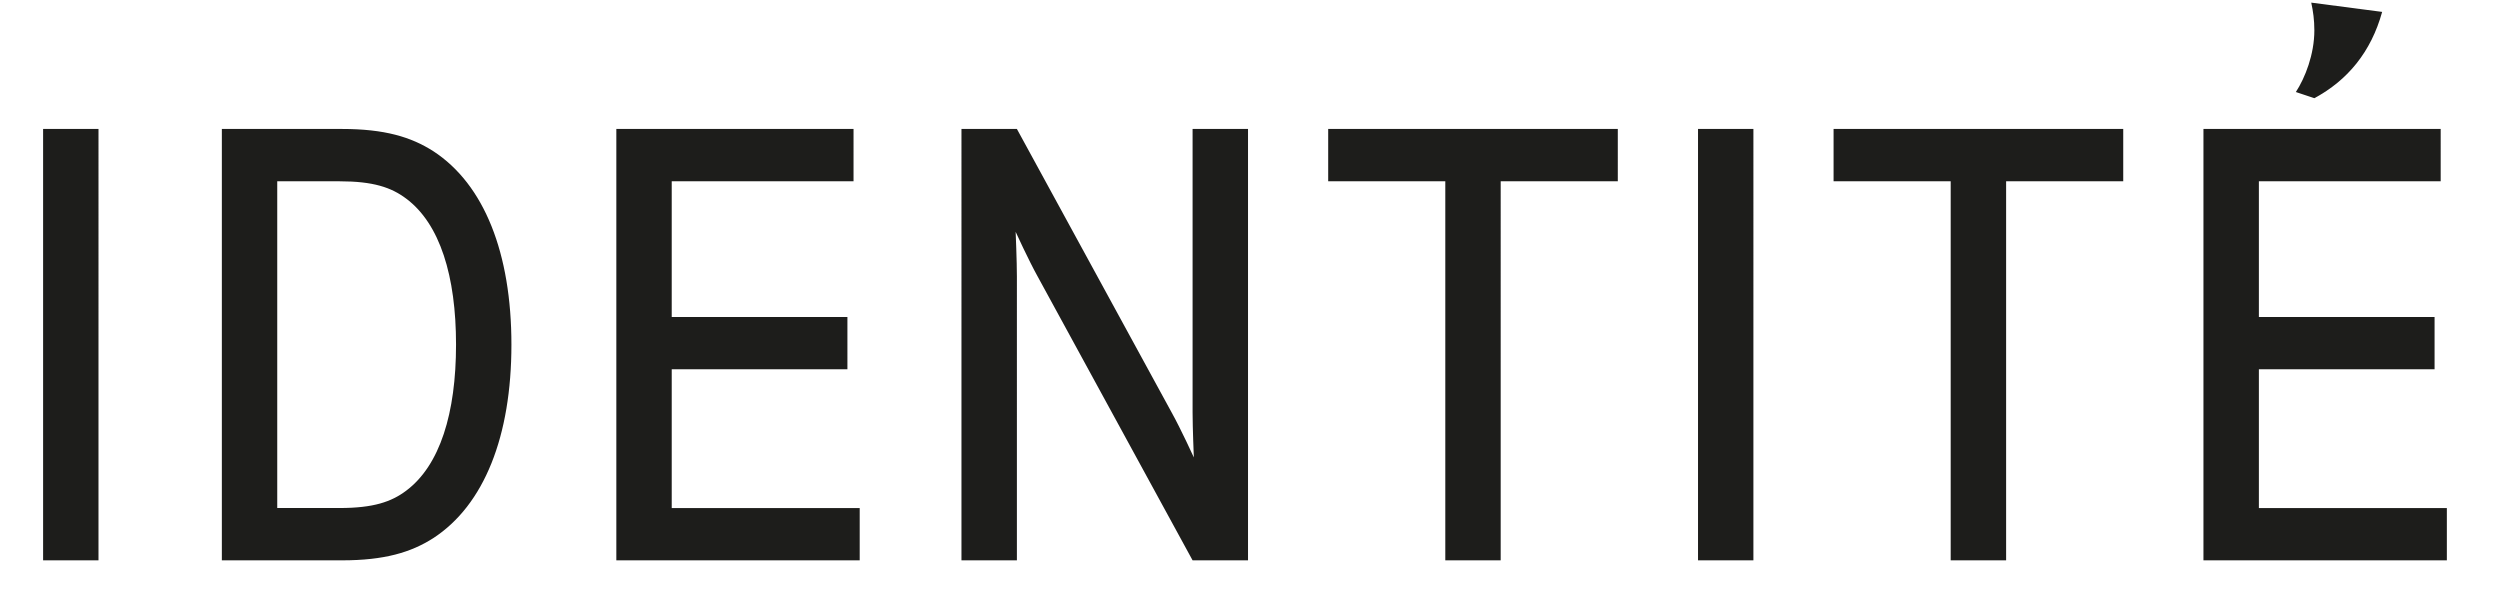
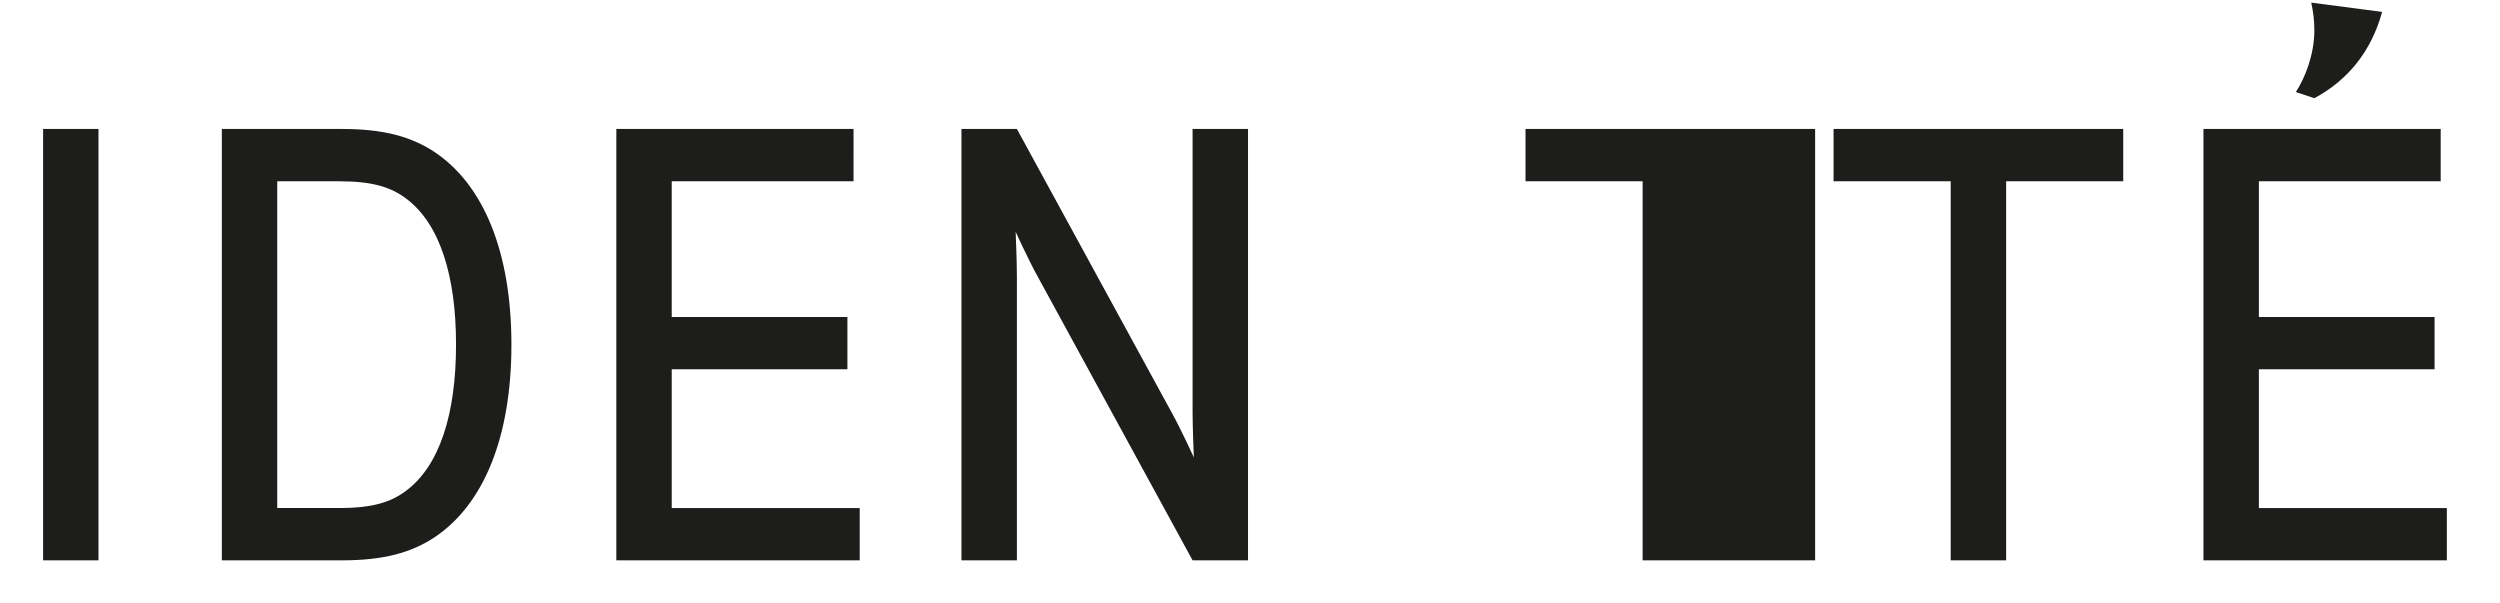
<svg xmlns="http://www.w3.org/2000/svg" version="1.1" id="Calque_1" x="0px" y="0px" viewBox="0 0 58 14" enable-background="new 0 0 58 14" xml:space="preserve">
-   <path fill="#1D1D1B" d="M53.621,0.061c0.043,0.2,0.072,0.4,0.072,0.644c0,0.558-0.215,1.101-0.429,1.43l0.429,0.143  c0.772-0.415,1.316-1.073,1.573-2.002L53.621,0.061z M56.624,2.992h-5.504V13h5.647v-1.213h-4.361v-3.22h4.076V7.354h-4.076V4.206  h4.218V2.992z M46.542,4.206h2.717V2.992h-6.72v1.213h2.717V13h1.286V4.206z M39.394,13h1.285V2.992h-1.285V13z M34.816,4.206h2.717  V2.992h-6.719v1.213h2.717V13h1.285V4.206z M23.592,2.992h-1.286V13h1.286V6.423c0-0.358-0.029-1.044-0.029-1.044  s0.3,0.658,0.515,1.044L27.668,13h1.286V2.992h-1.286v6.577c0,0.358,0.029,1.043,0.029,1.043s-0.3-0.657-0.515-1.043L23.592,2.992z   M19.802,2.992h-5.503V13h5.646v-1.213h-4.361v-3.22h4.076V7.354h-4.076V4.206h4.218V2.992z M5.147,13h2.787  c0.987,0,1.602-0.186,2.116-0.514c1.187-0.771,1.815-2.374,1.815-4.49c0-2.117-0.628-3.719-1.815-4.49  c-0.515-0.329-1.13-0.514-2.116-0.514H5.147V13z M7.877,4.206c0.786,0,1.201,0.143,1.544,0.4c0.788,0.586,1.159,1.803,1.159,3.39  s-0.372,2.803-1.159,3.39c-0.343,0.257-0.758,0.4-1.544,0.4H6.432V4.206H7.877z M1,13h1.285V2.992H1V13z" />
+   <path fill="#1D1D1B" d="M53.621,0.061c0.043,0.2,0.072,0.4,0.072,0.644c0,0.558-0.215,1.101-0.429,1.43l0.429,0.143  c0.772-0.415,1.316-1.073,1.573-2.002L53.621,0.061z M56.624,2.992h-5.504V13h5.647v-1.213h-4.361v-3.22h4.076V7.354h-4.076V4.206  h4.218V2.992z M46.542,4.206h2.717V2.992h-6.72v1.213h2.717V13h1.286V4.206z M39.394,13h1.285V2.992h-1.285V13z h2.717  V2.992h-6.719v1.213h2.717V13h1.285V4.206z M23.592,2.992h-1.286V13h1.286V6.423c0-0.358-0.029-1.044-0.029-1.044  s0.3,0.658,0.515,1.044L27.668,13h1.286V2.992h-1.286v6.577c0,0.358,0.029,1.043,0.029,1.043s-0.3-0.657-0.515-1.043L23.592,2.992z   M19.802,2.992h-5.503V13h5.646v-1.213h-4.361v-3.22h4.076V7.354h-4.076V4.206h4.218V2.992z M5.147,13h2.787  c0.987,0,1.602-0.186,2.116-0.514c1.187-0.771,1.815-2.374,1.815-4.49c0-2.117-0.628-3.719-1.815-4.49  c-0.515-0.329-1.13-0.514-2.116-0.514H5.147V13z M7.877,4.206c0.786,0,1.201,0.143,1.544,0.4c0.788,0.586,1.159,1.803,1.159,3.39  s-0.372,2.803-1.159,3.39c-0.343,0.257-0.758,0.4-1.544,0.4H6.432V4.206H7.877z M1,13h1.285V2.992H1V13z" />
</svg>